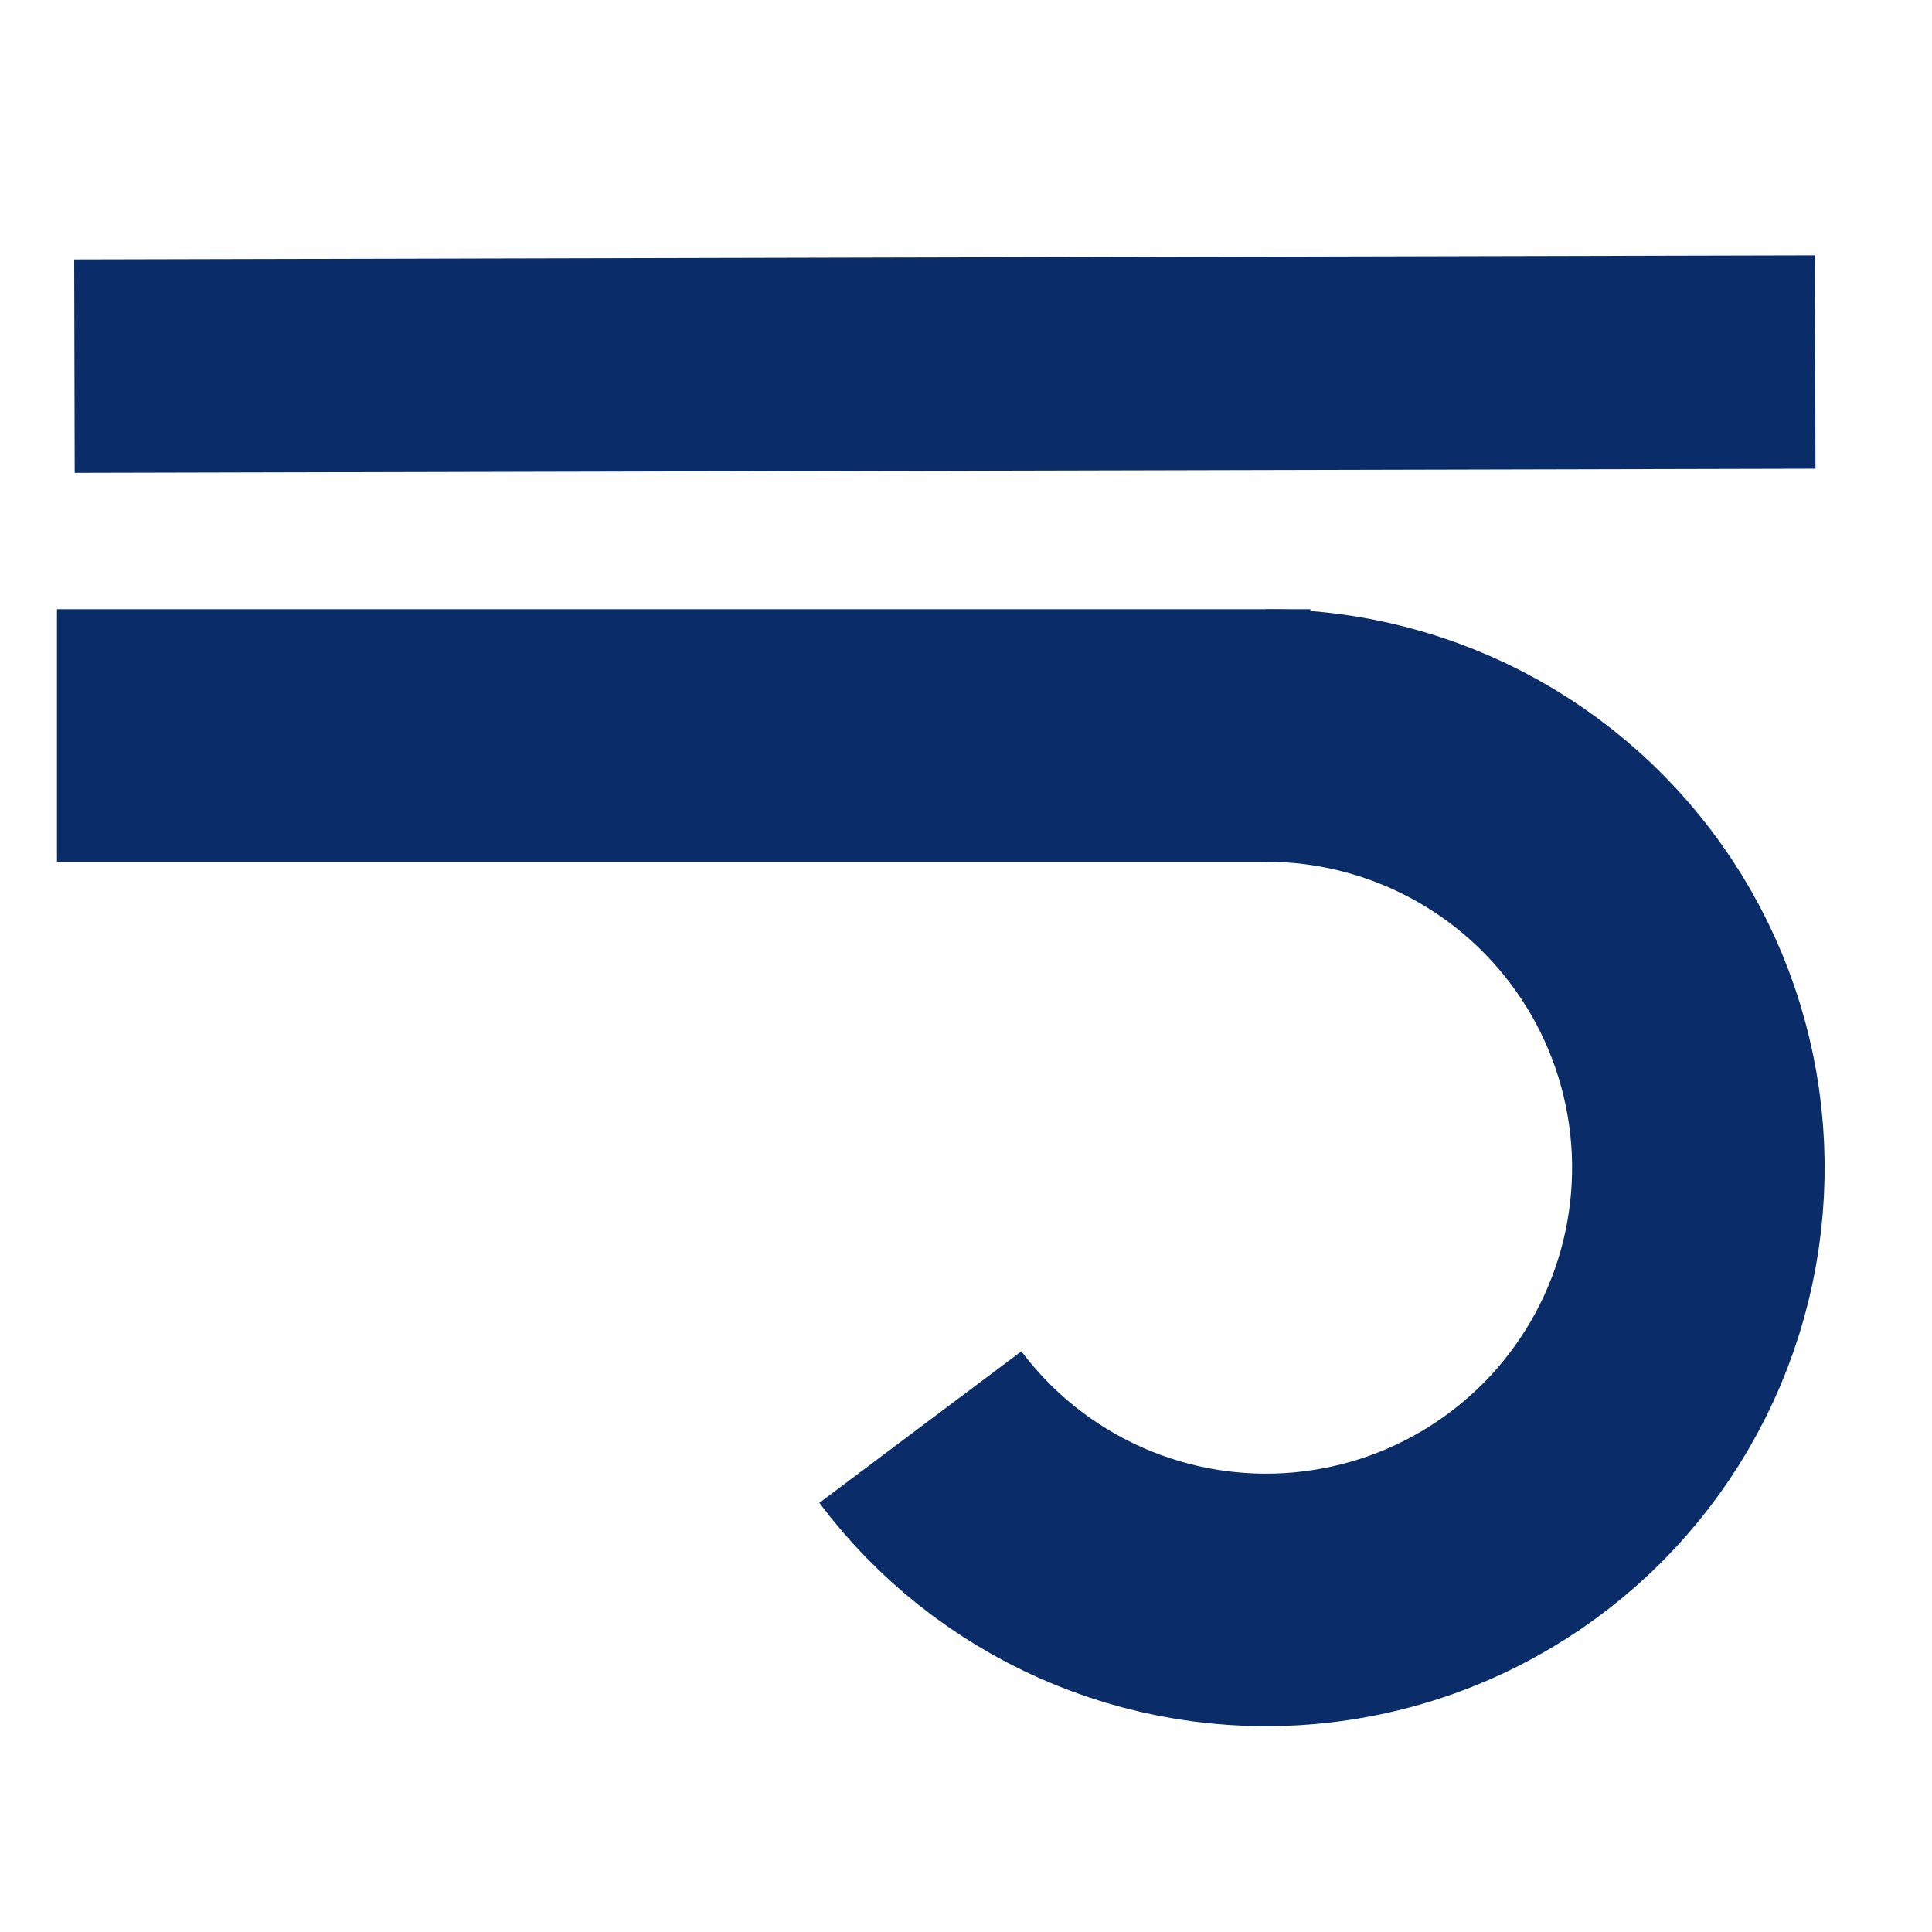
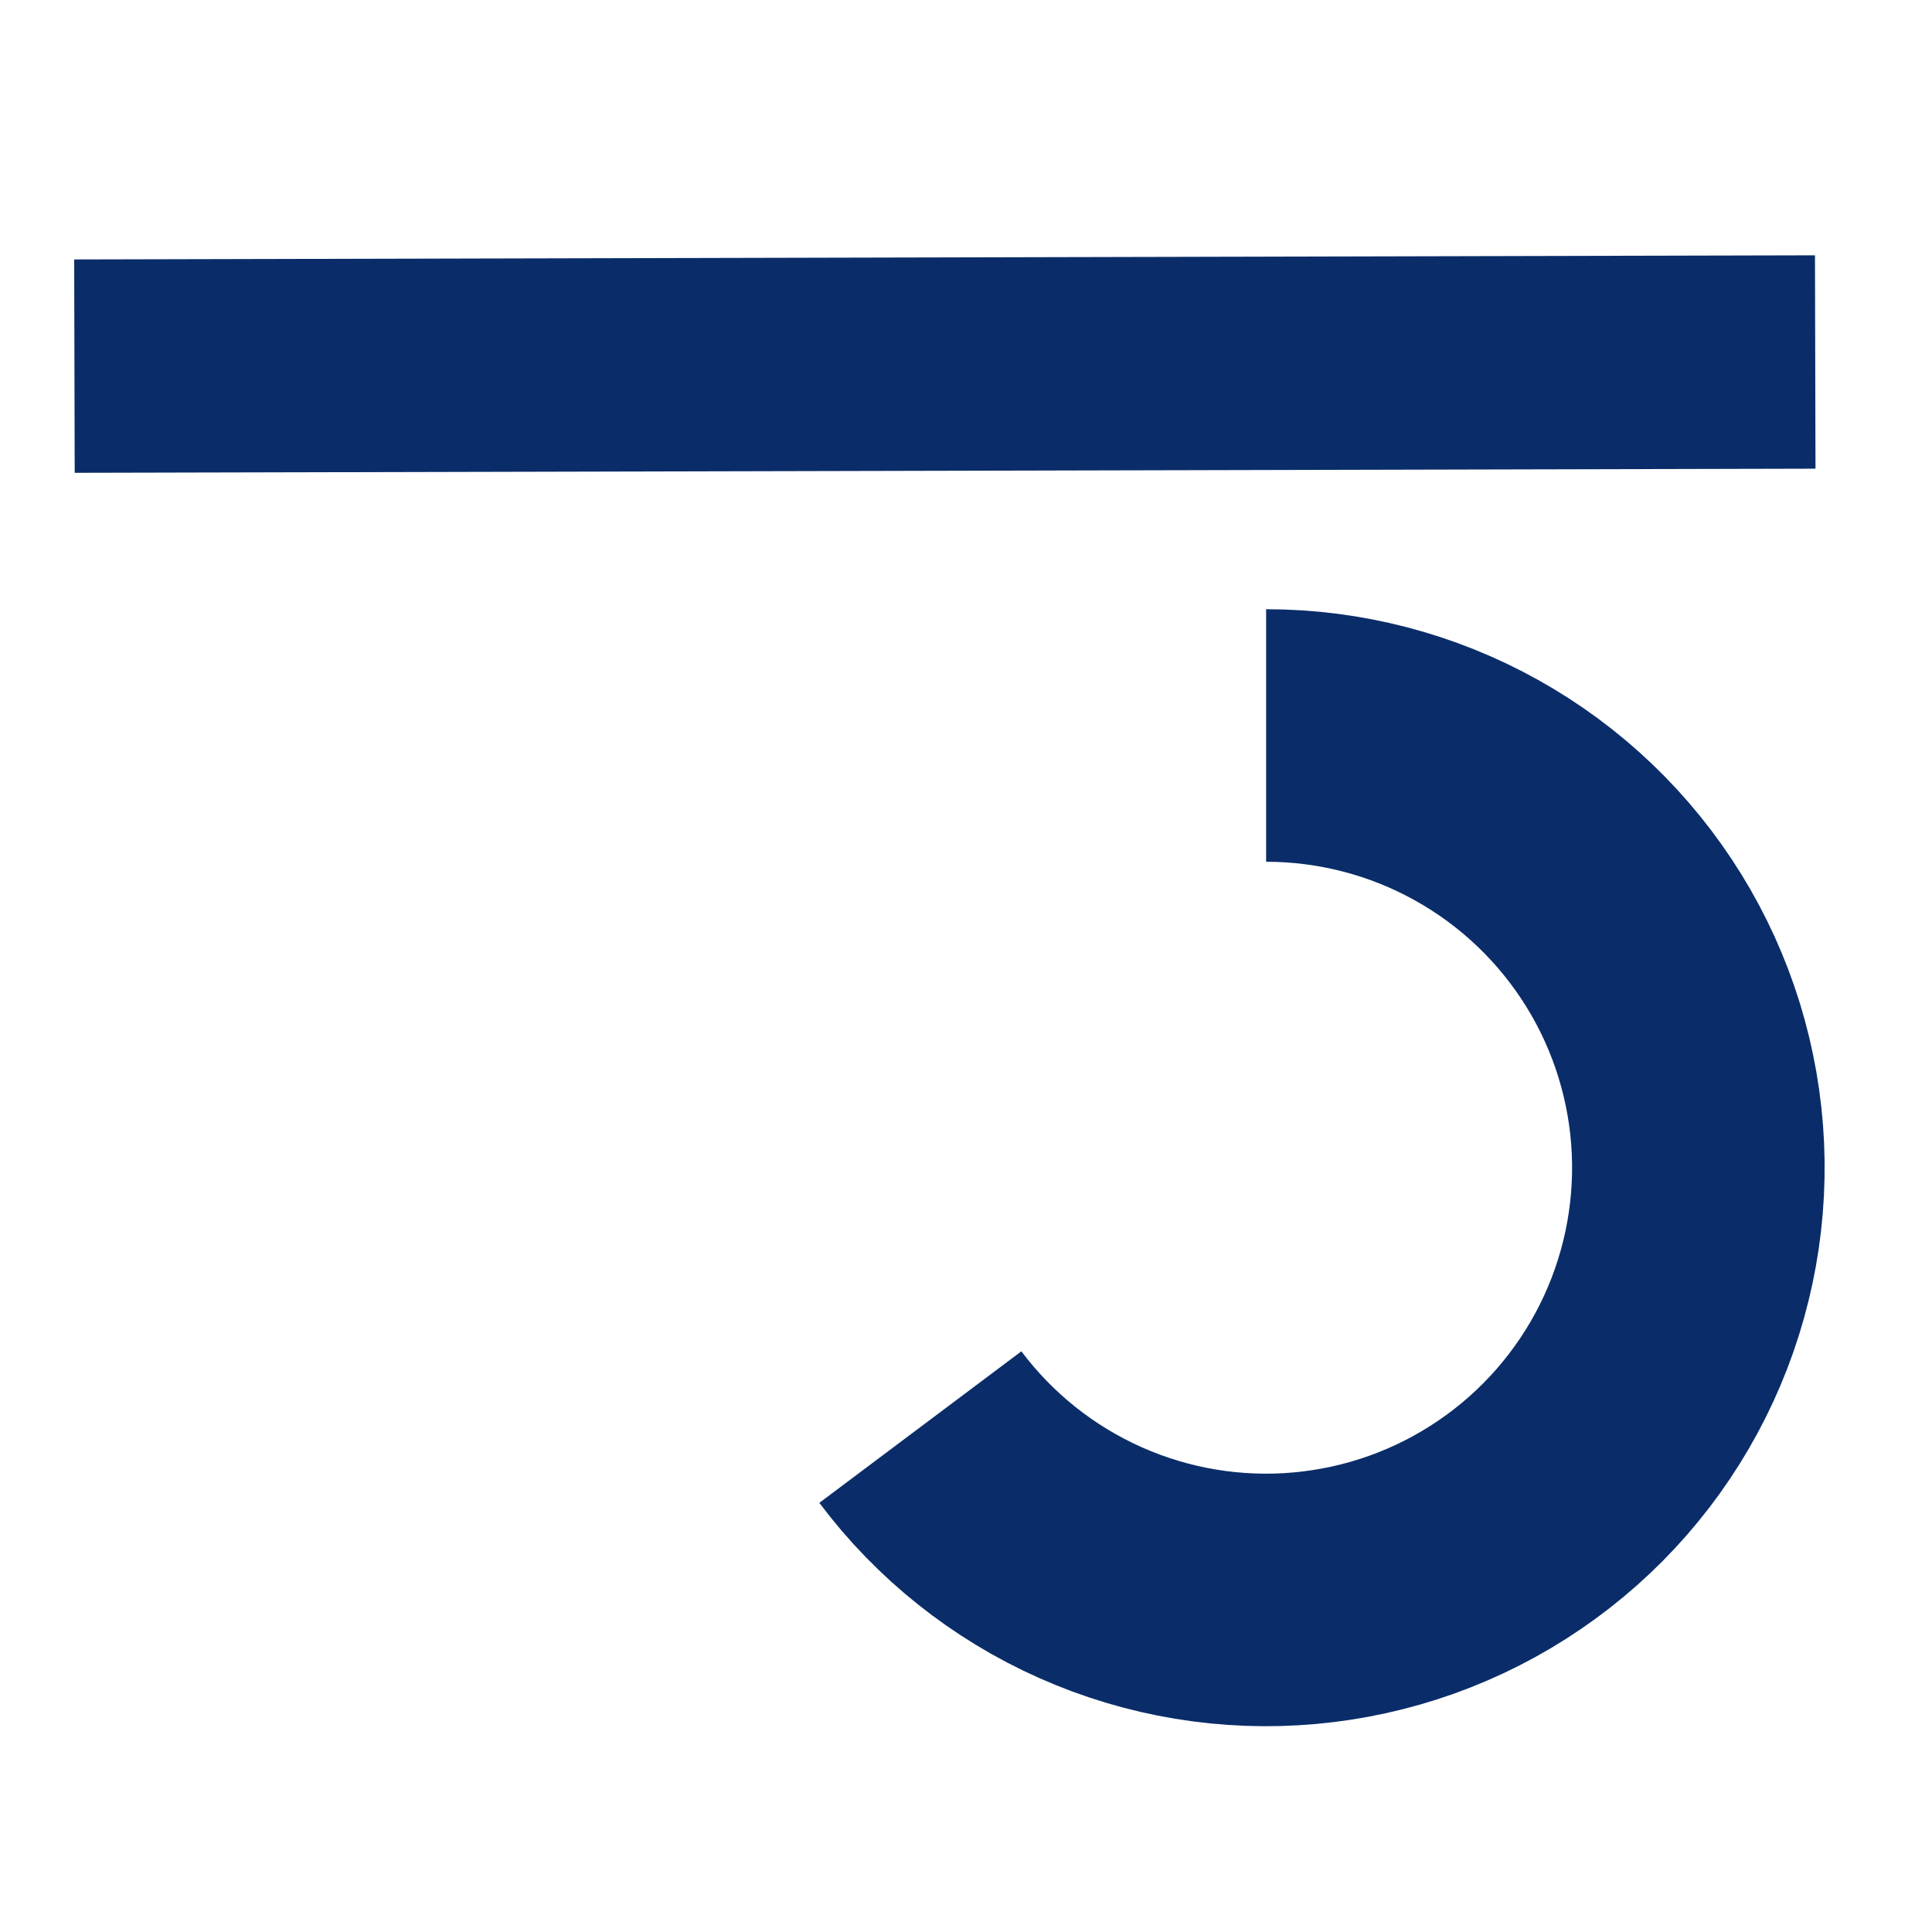
<svg xmlns="http://www.w3.org/2000/svg" width="32" height="32" viewBox="0 0 32 32" fill="none">
-   <path d="M3.035 12.182H19.613" stroke="#0A2D69" stroke-width="4.183" stroke-linecap="square" stroke-linejoin="round" />
  <path d="M3 6.06L28.299 6" stroke="#0A2D69" stroke-width="3.534" stroke-linecap="square" stroke-linejoin="round" />
  <path d="M20.971 12.182C22.192 12.182 23.392 12.494 24.457 13.088C25.523 13.682 26.419 14.539 27.061 15.577C27.703 16.615 28.068 17.8 28.123 19.019C28.178 20.238 27.92 21.451 27.375 22.542C26.829 23.634 26.013 24.568 25.005 25.255C23.997 25.943 22.83 26.361 21.614 26.471C20.399 26.581 19.176 26.378 18.061 25.882C16.946 25.386 15.976 24.613 15.244 23.637" stroke="#0A2D69" stroke-width="4.183" />
</svg>